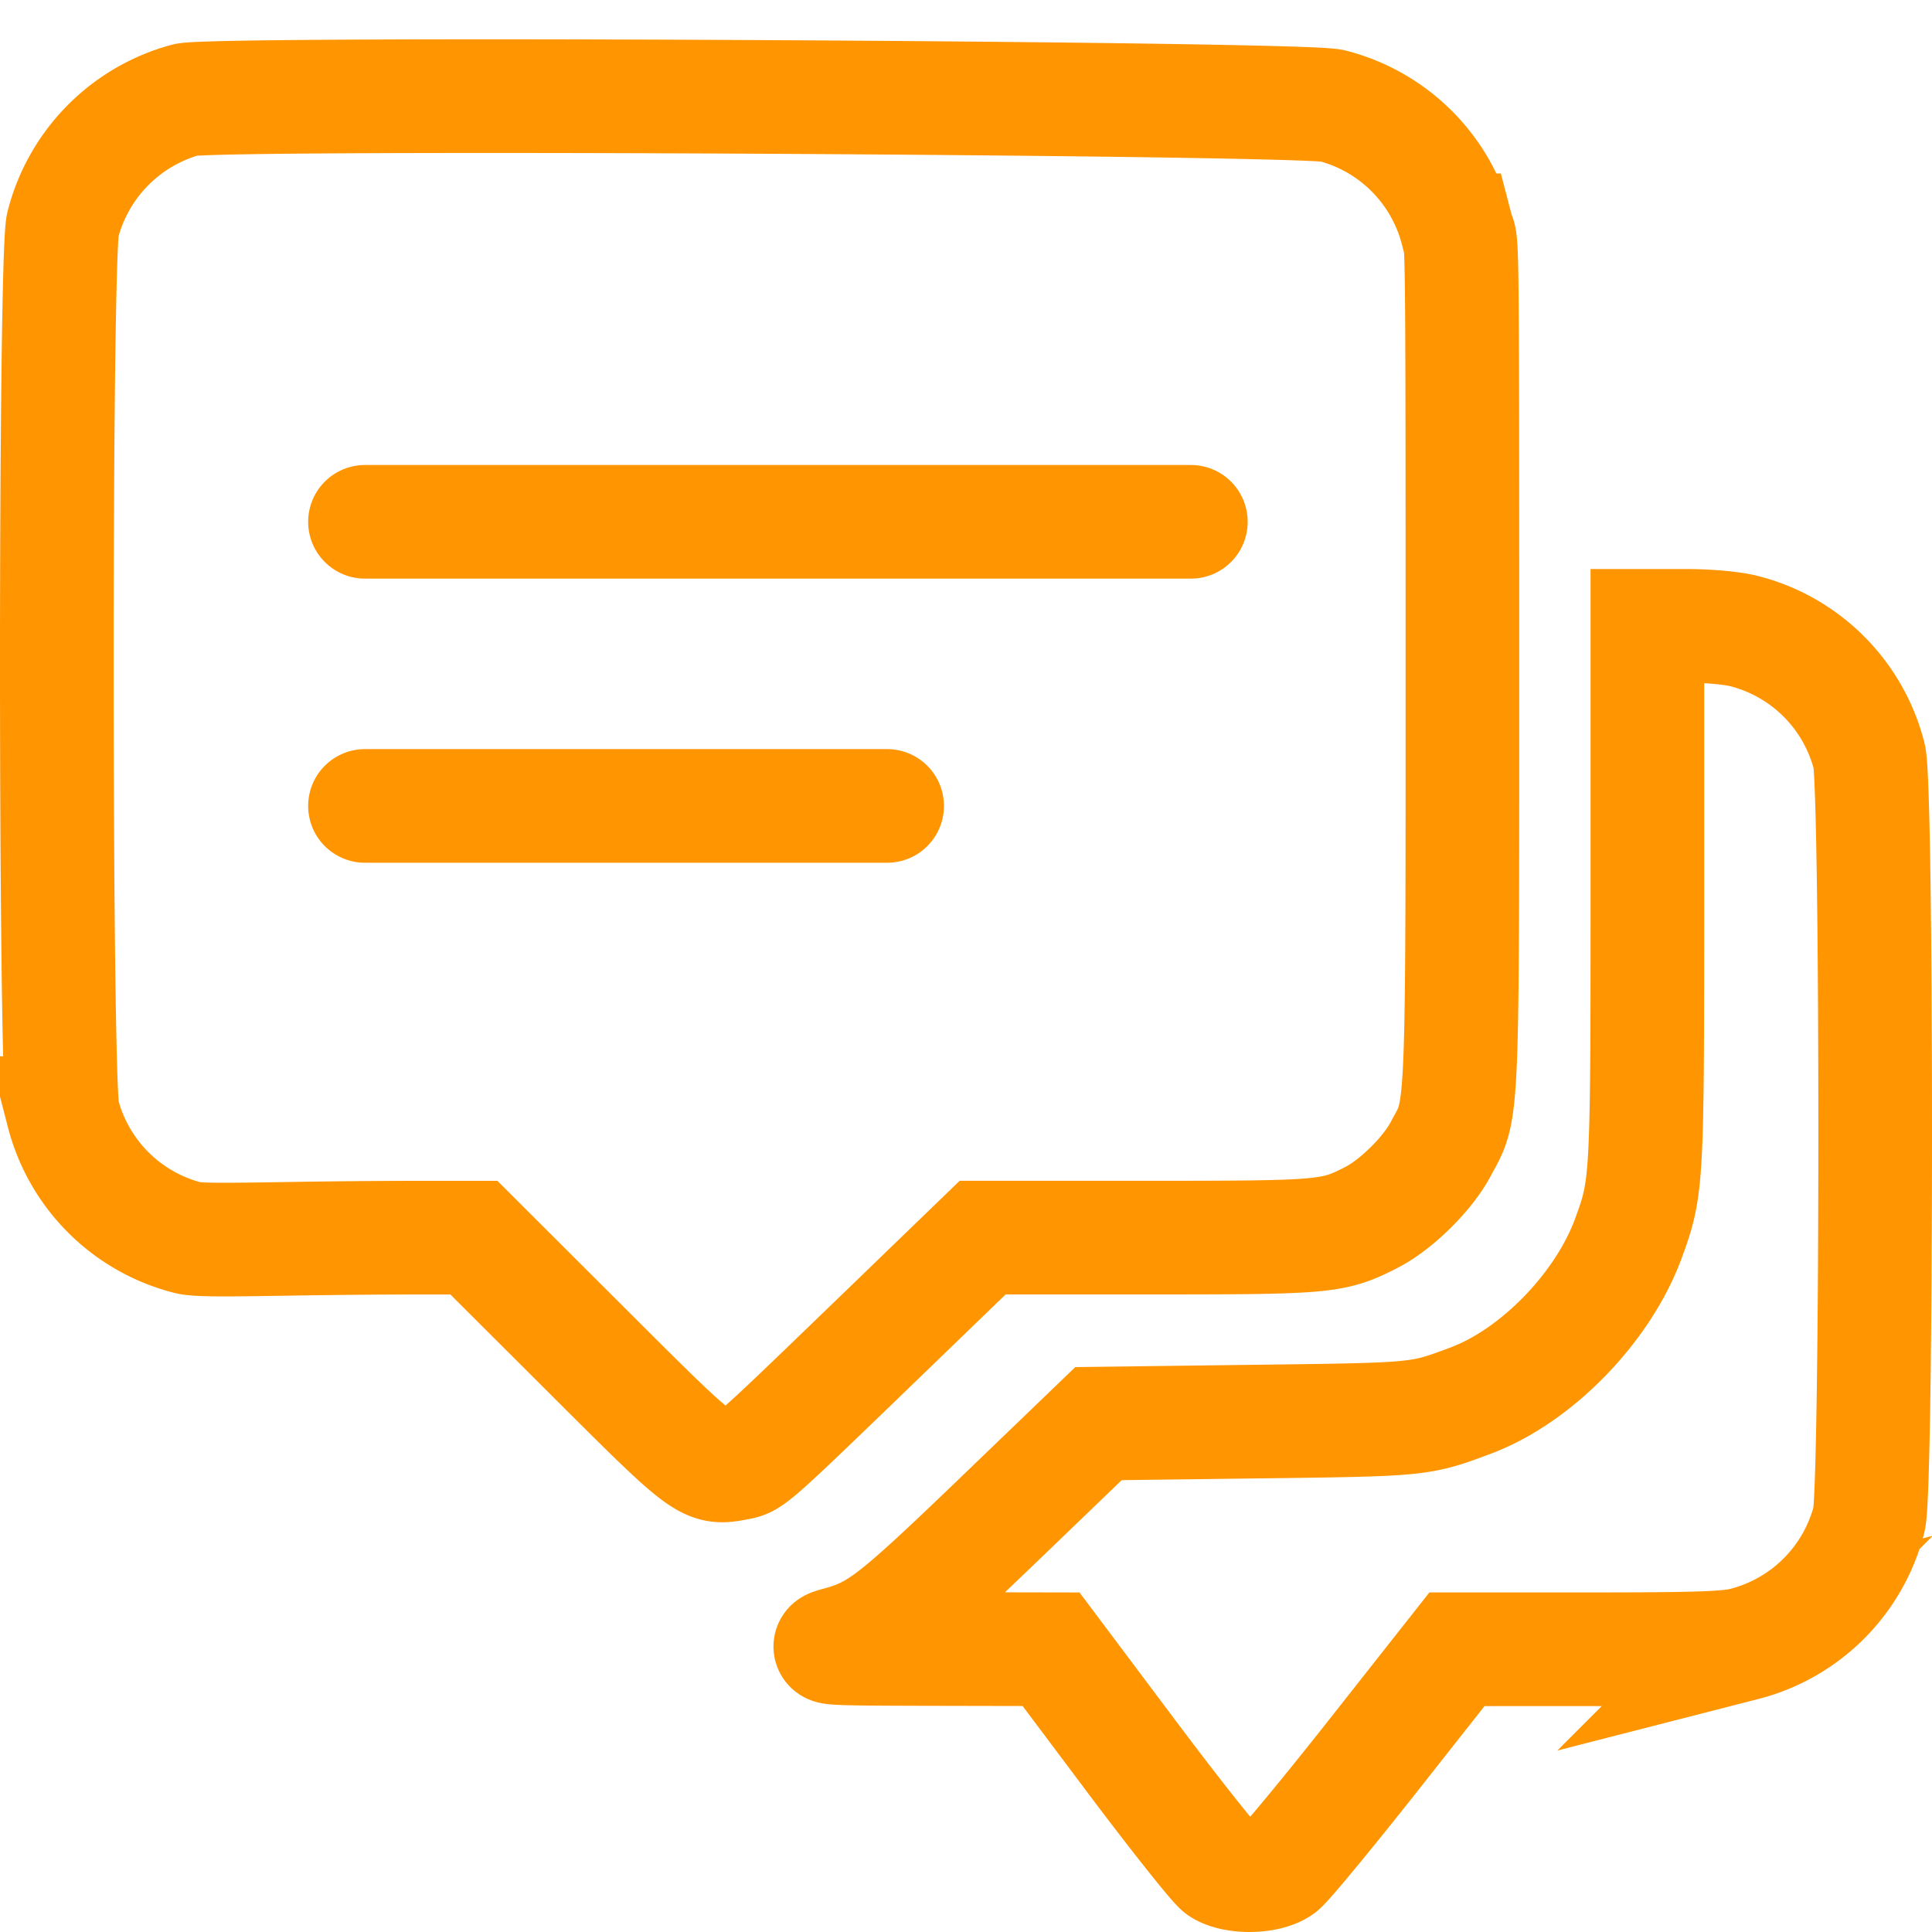
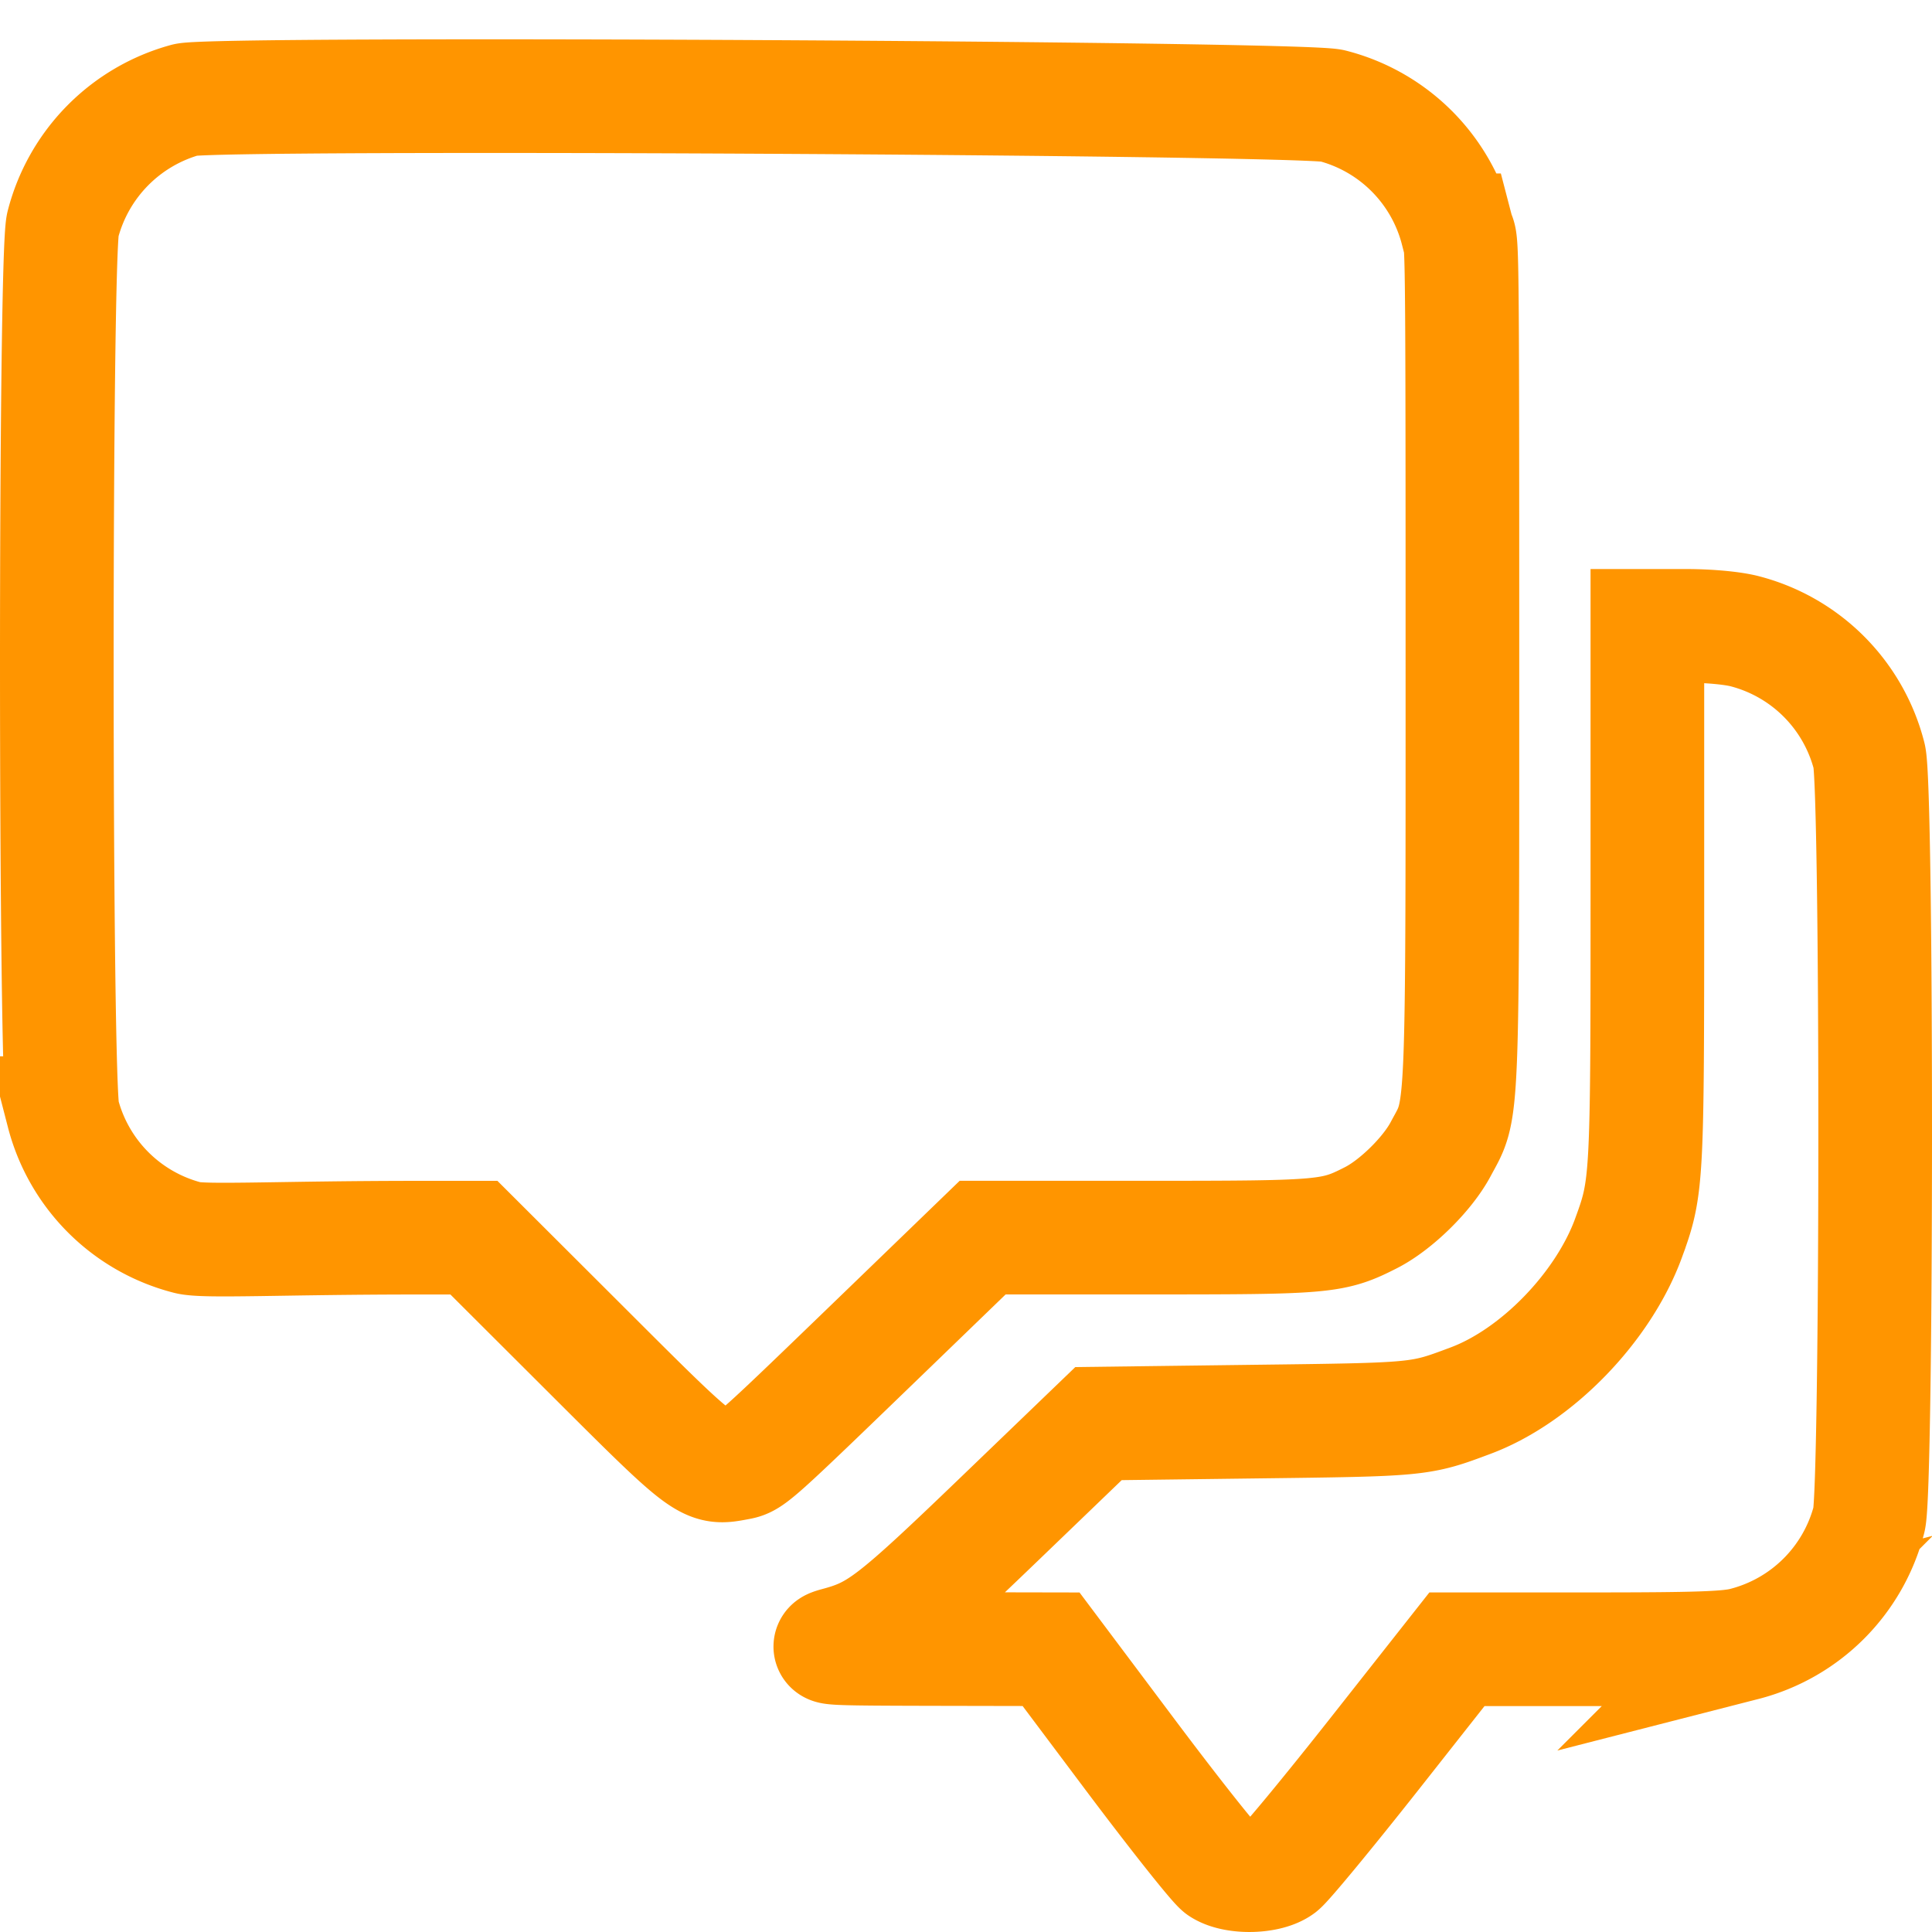
<svg xmlns="http://www.w3.org/2000/svg" width="34" height="34" viewBox="0 0 34 34">
  <g stroke="#FF9500" stroke-width="2" fill="none" fill-rule="evenodd">
    <path d="M1.106 3.953c-.143.547-.14 15.088.002 15.636a3.05 3.05 0 0 0 2.196 2.192c.293.076 1.64 0 4.068 0h.968l1.969 1.965c2.125 2.122 2.112 2.112 2.666 2.008.257-.048.216-.011 2.683-2.394l1.635-1.58h2.897c3.137 0 3.267-.01 3.935-.35.44-.223.993-.766 1.227-1.205.404-.76.384-.26.384-9.45 0-7.3-.012-6.4-.096-6.722a3.05 3.05 0 0 0-2.196-2.192c-.53-.138-19.662-.242-20.176-.104a3.07 3.07 0 0 0-2.162 2.196zm27.556 17.828c-.445 1.222-1.618 2.432-2.78 2.867-.898.336-.873.334-3.797.37l-2.753.035-1.767 1.7c-1.843 1.772-2.117 1.983-2.82 2.173-.313.084-.195.09 1.708.094l2.044.004 1.406 1.875c.773 1.03 1.482 1.924 1.575 1.985.248.163.83.152 1.06-.02.097-.072.835-.965 1.64-1.985l1.462-1.855h2.35c1.88 0 2.42-.018 2.706-.093a3.05 3.05 0 0 0 2.196-2.192c.142-.545.145-12.886.003-13.43a3.05 3.05 0 0 0-2.19-2.2c-.219-.057-.637-.095-1.04-.095h-.674v4.716c0 5.069-.005 5.163-.329 6.05z" />
-     <path stroke-linecap="round" d="M6.423 9.183h14.534M6.423 14.183h9.189" />
  </g>
</svg>